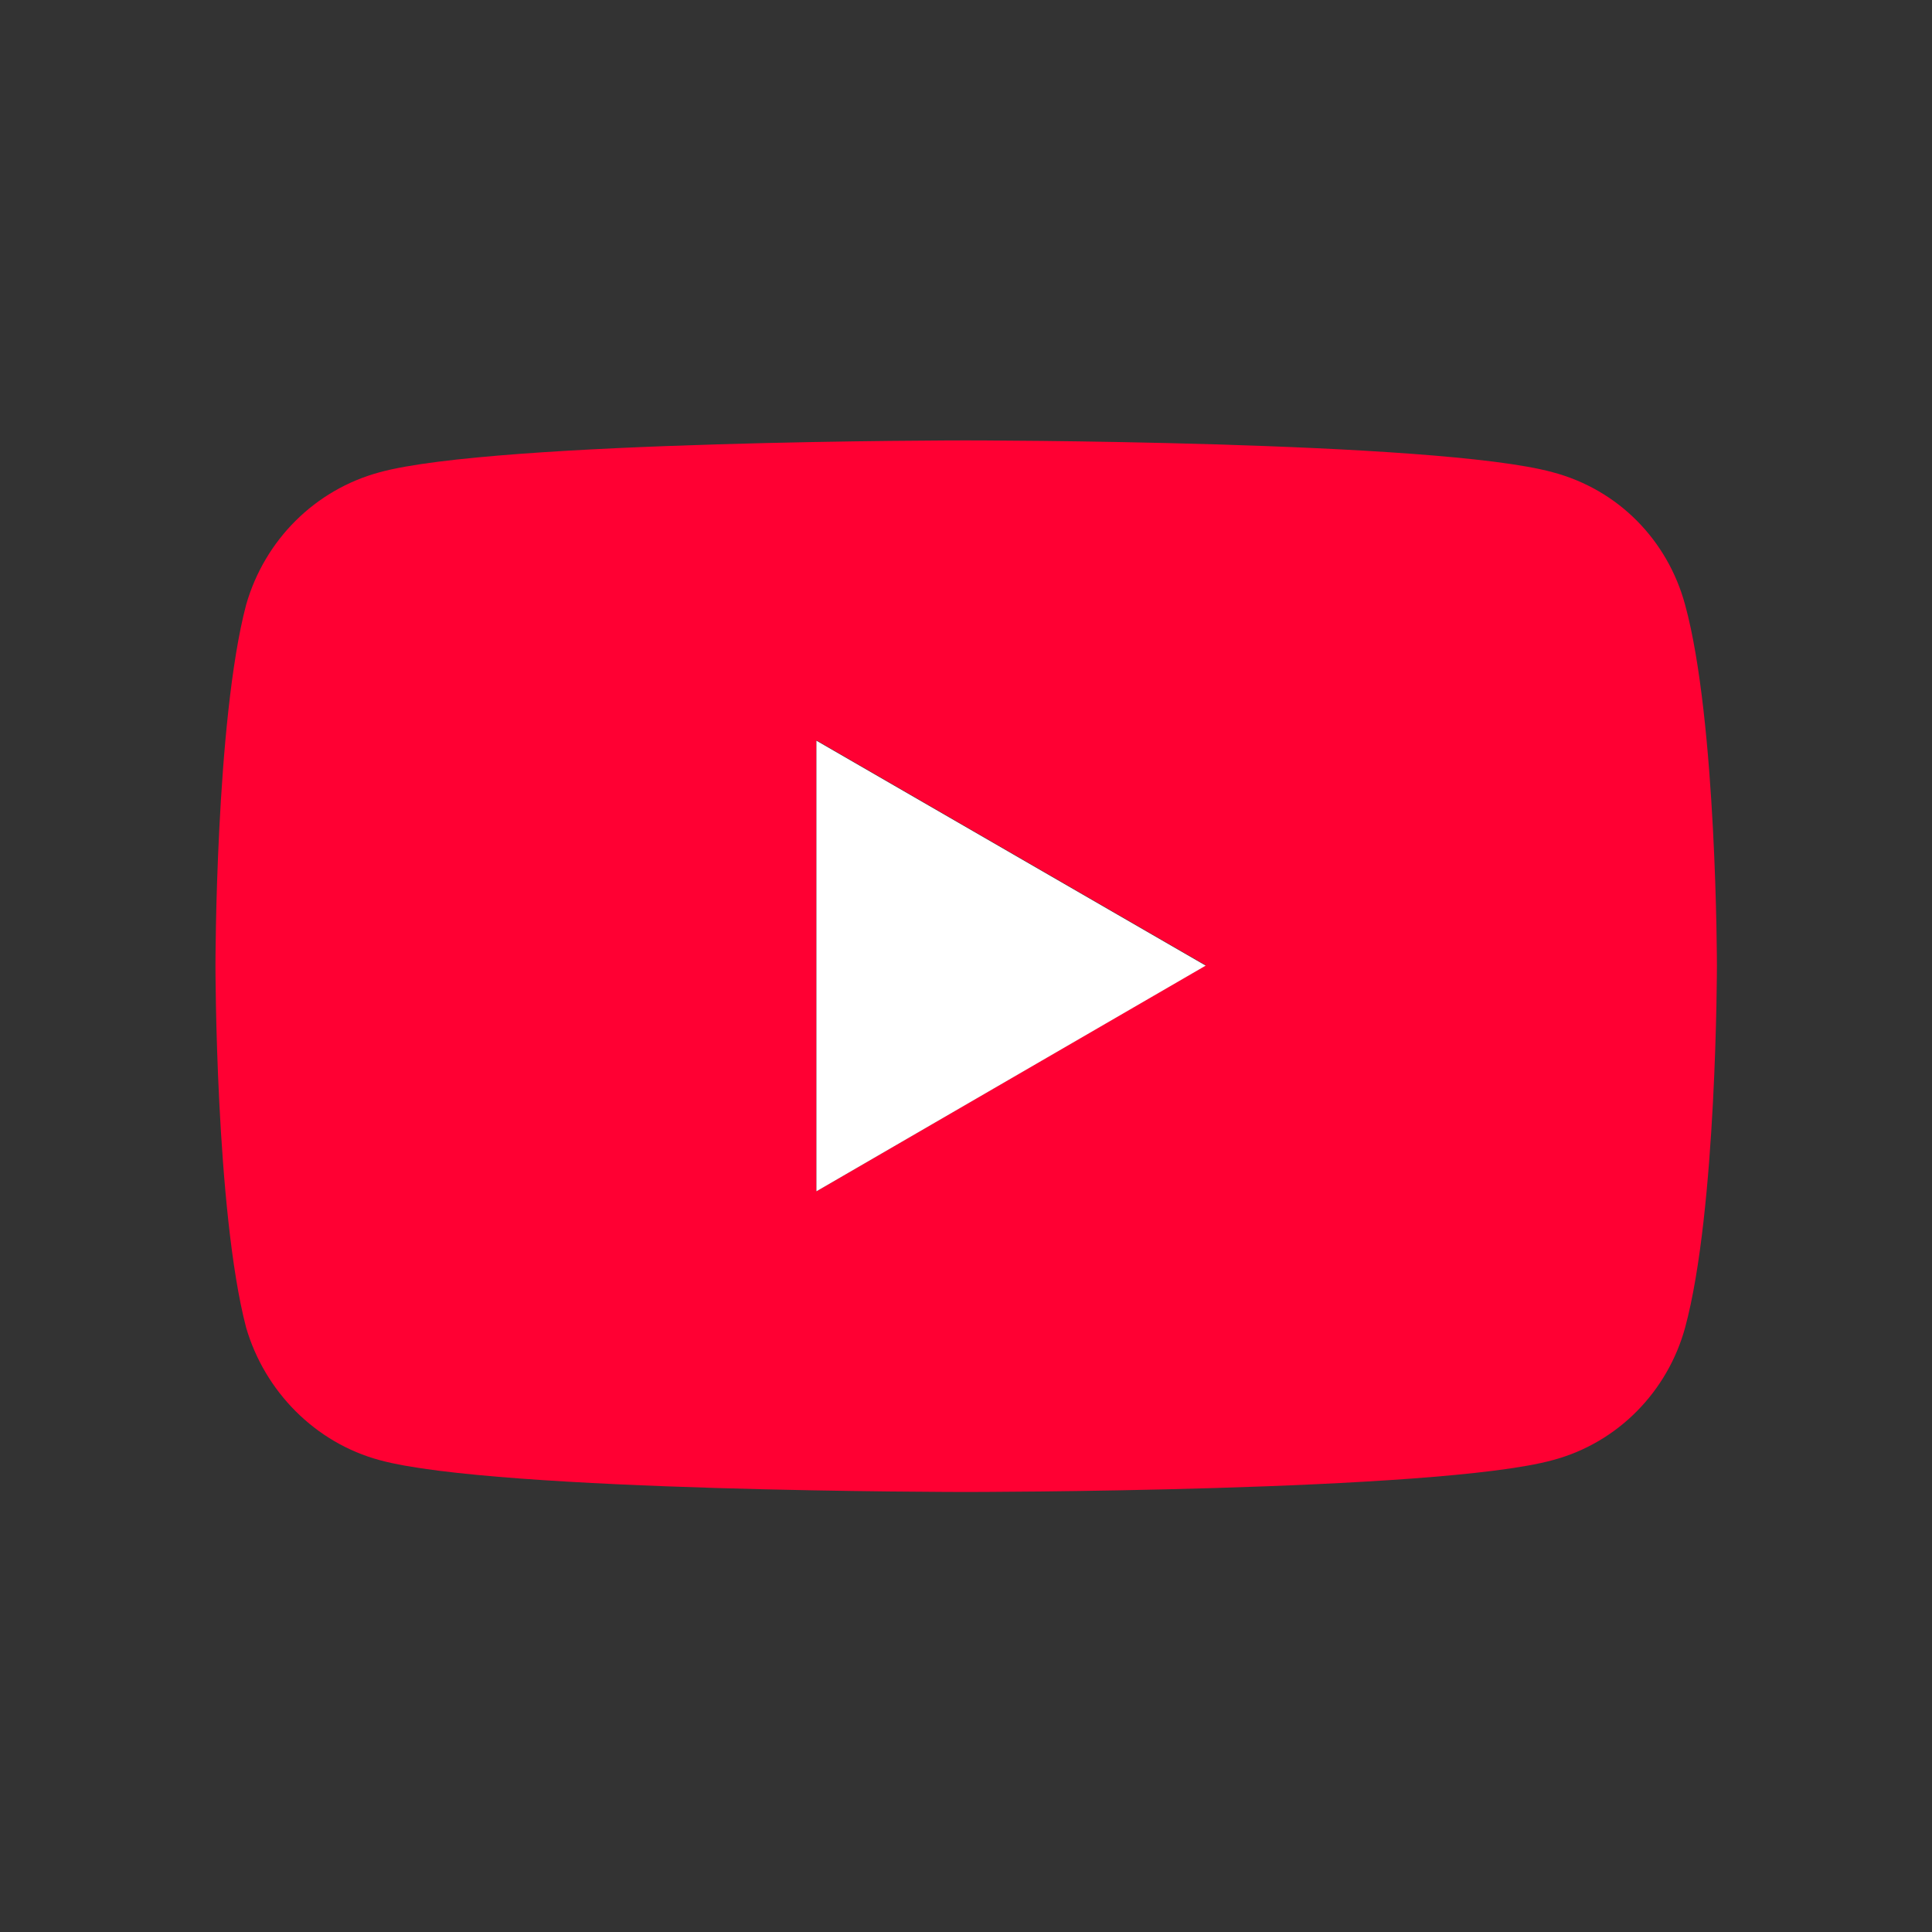
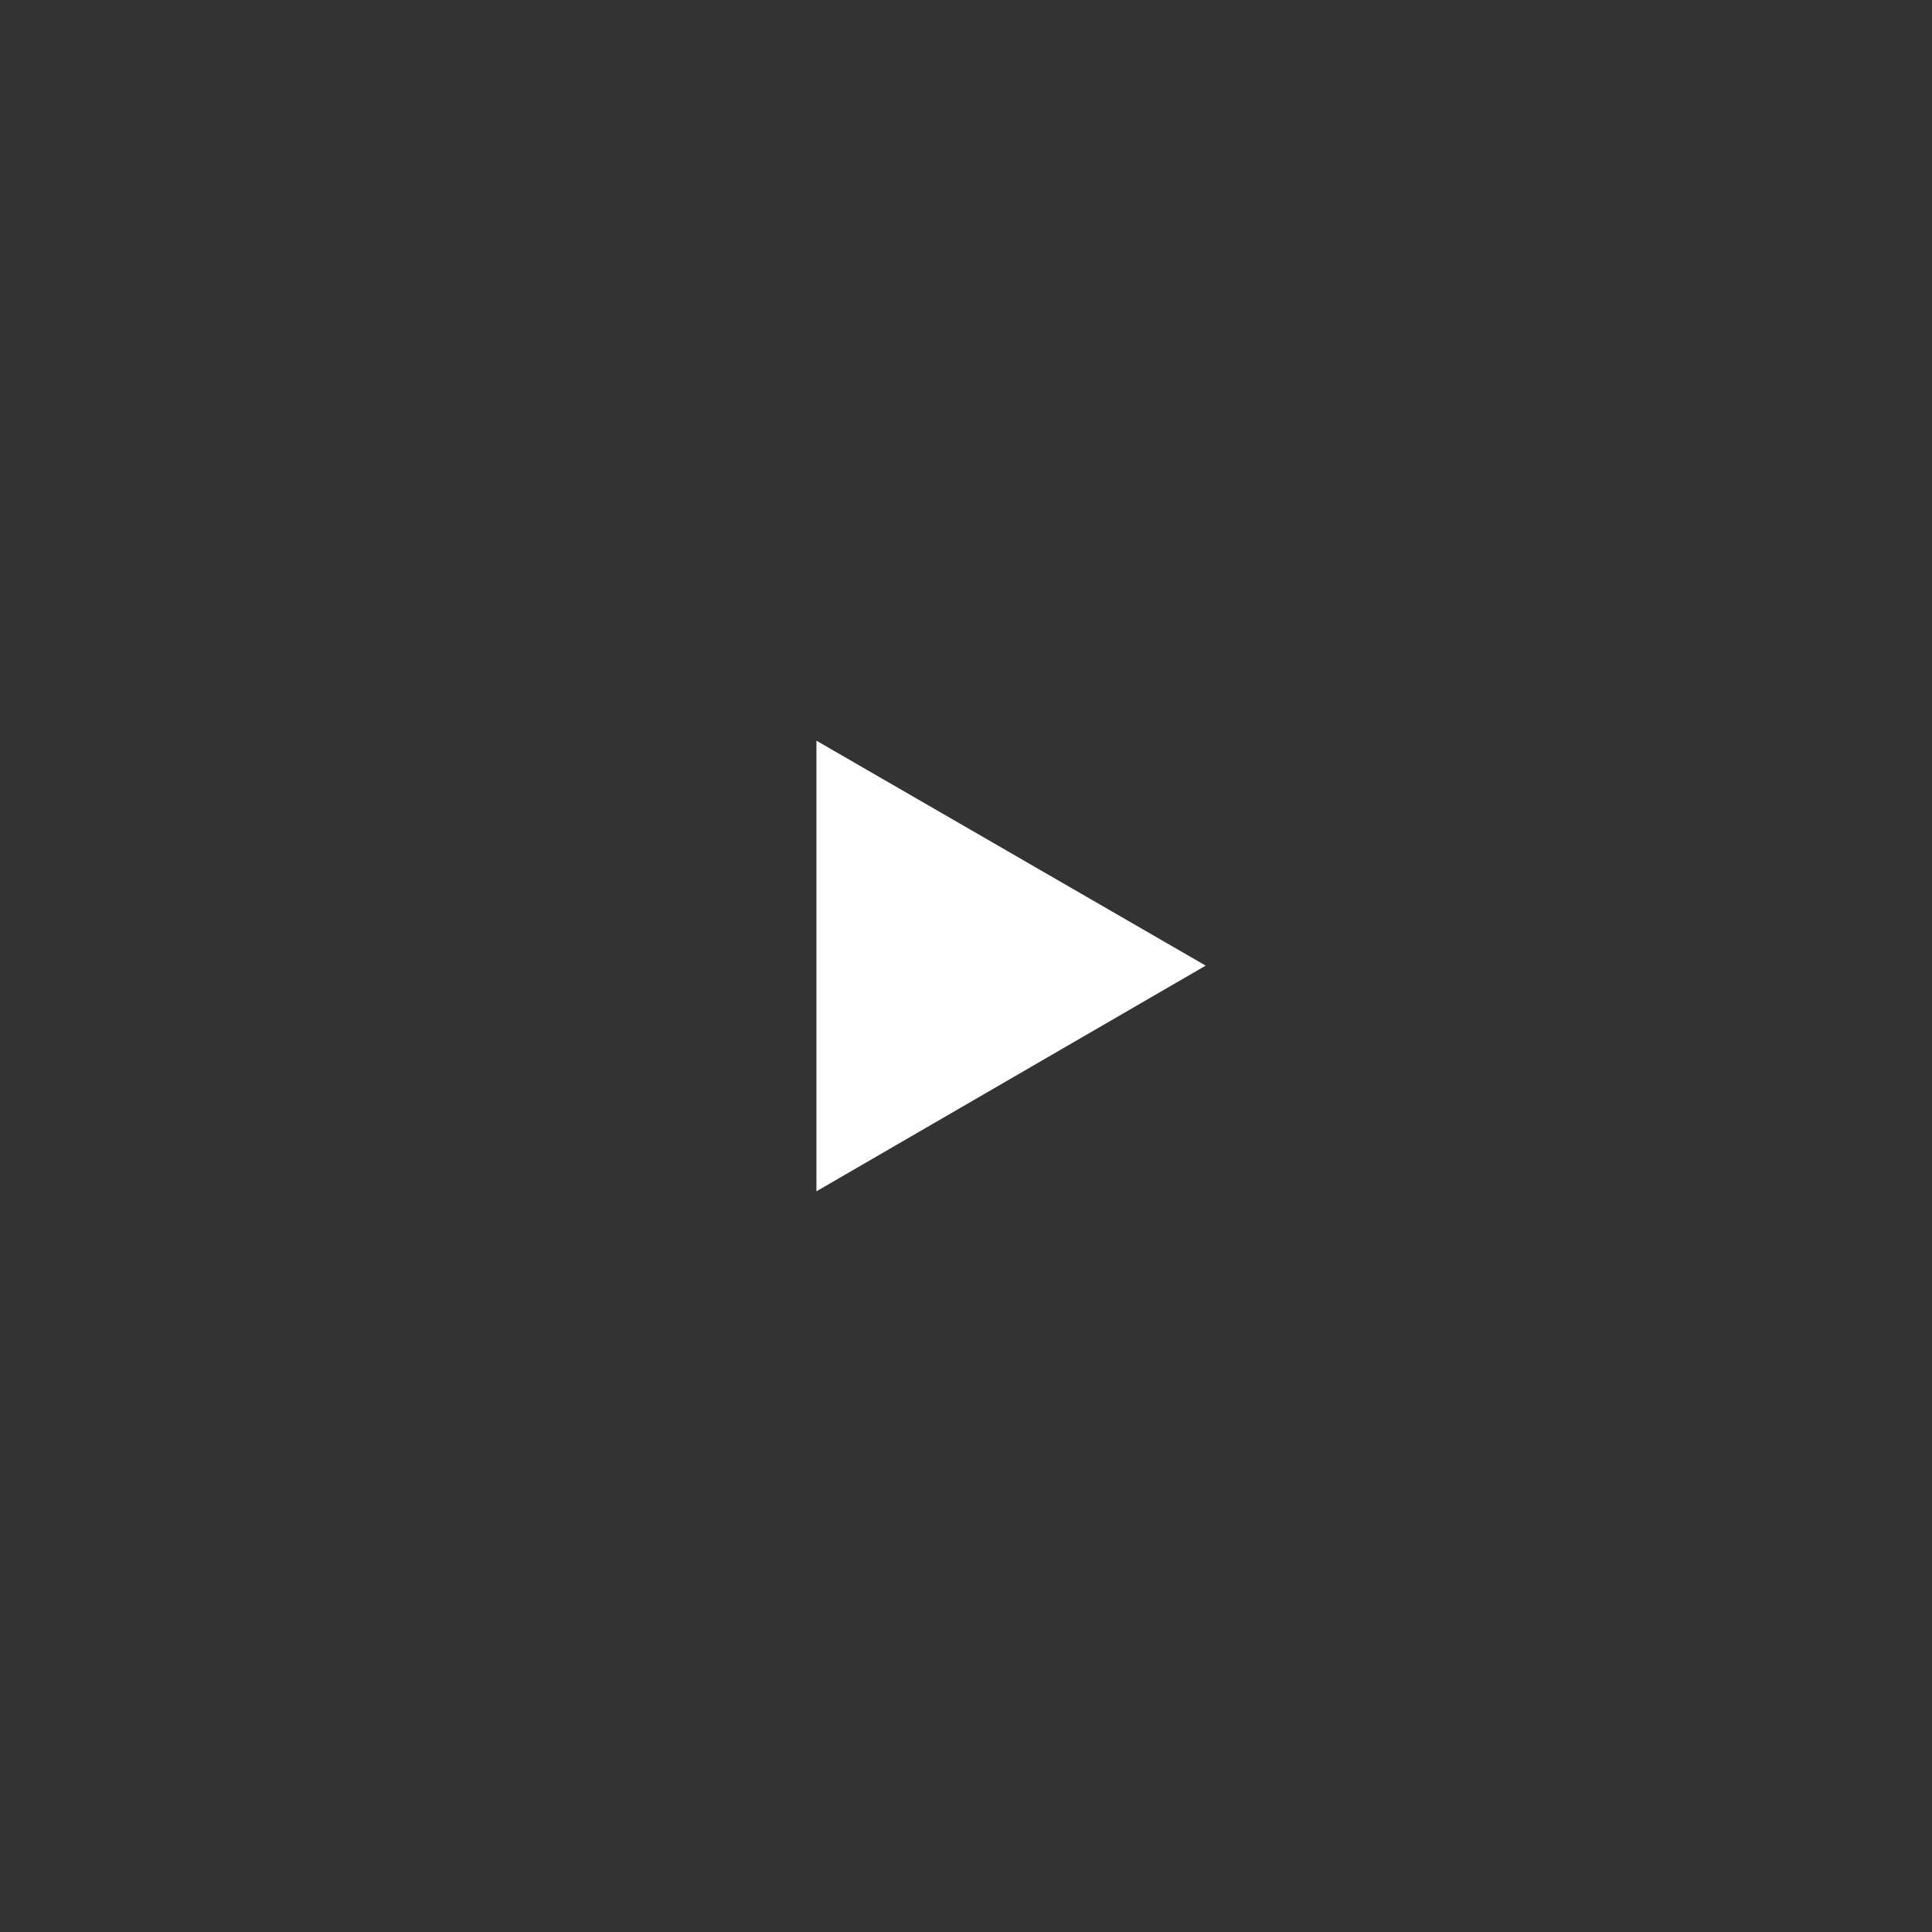
<svg xmlns="http://www.w3.org/2000/svg" id="Layer_1" version="1.1" viewBox="0 0 510.2 510.2">
  <rect x="0" y="0" width="510.2" height="510.2" fill="#333333" stroke="none" />
  <defs>
    <style>
      .st0 {
        fill: #fff;
      }

      .st1 {
        fill: #f03;
      }
    </style>
  </defs>
-   <path class="st1" d="M100.3,385.6c-17.1-4.6-30.4-18.2-35.3-35-8.1-31-8.1-95.6-8.1-95.6,0,0,0-64.6,8.1-95.3,4.9-17.1,18.2-30.4,35.3-35,30.7-8.4,154.7-8.4,154.7-8.4,0,0,124.3,0,155,8.4,17.4,4.6,30.4,18,35,35,8.4,30.7,8.4,95.3,8.4,95.3,0,0,0,64.6-8.4,95.6-4.6,16.8-17.7,30.4-35,35-30.7,8.4-155,8.4-155,8.4,0,0-124,0-154.7-8.4ZM215.6,314.6l102.8-59.7-102.8-59.4v119Z" />
  <polygon class="st0" points="215.6 314.6 318.4 255 215.6 195.6 215.6 314.6" />
</svg>